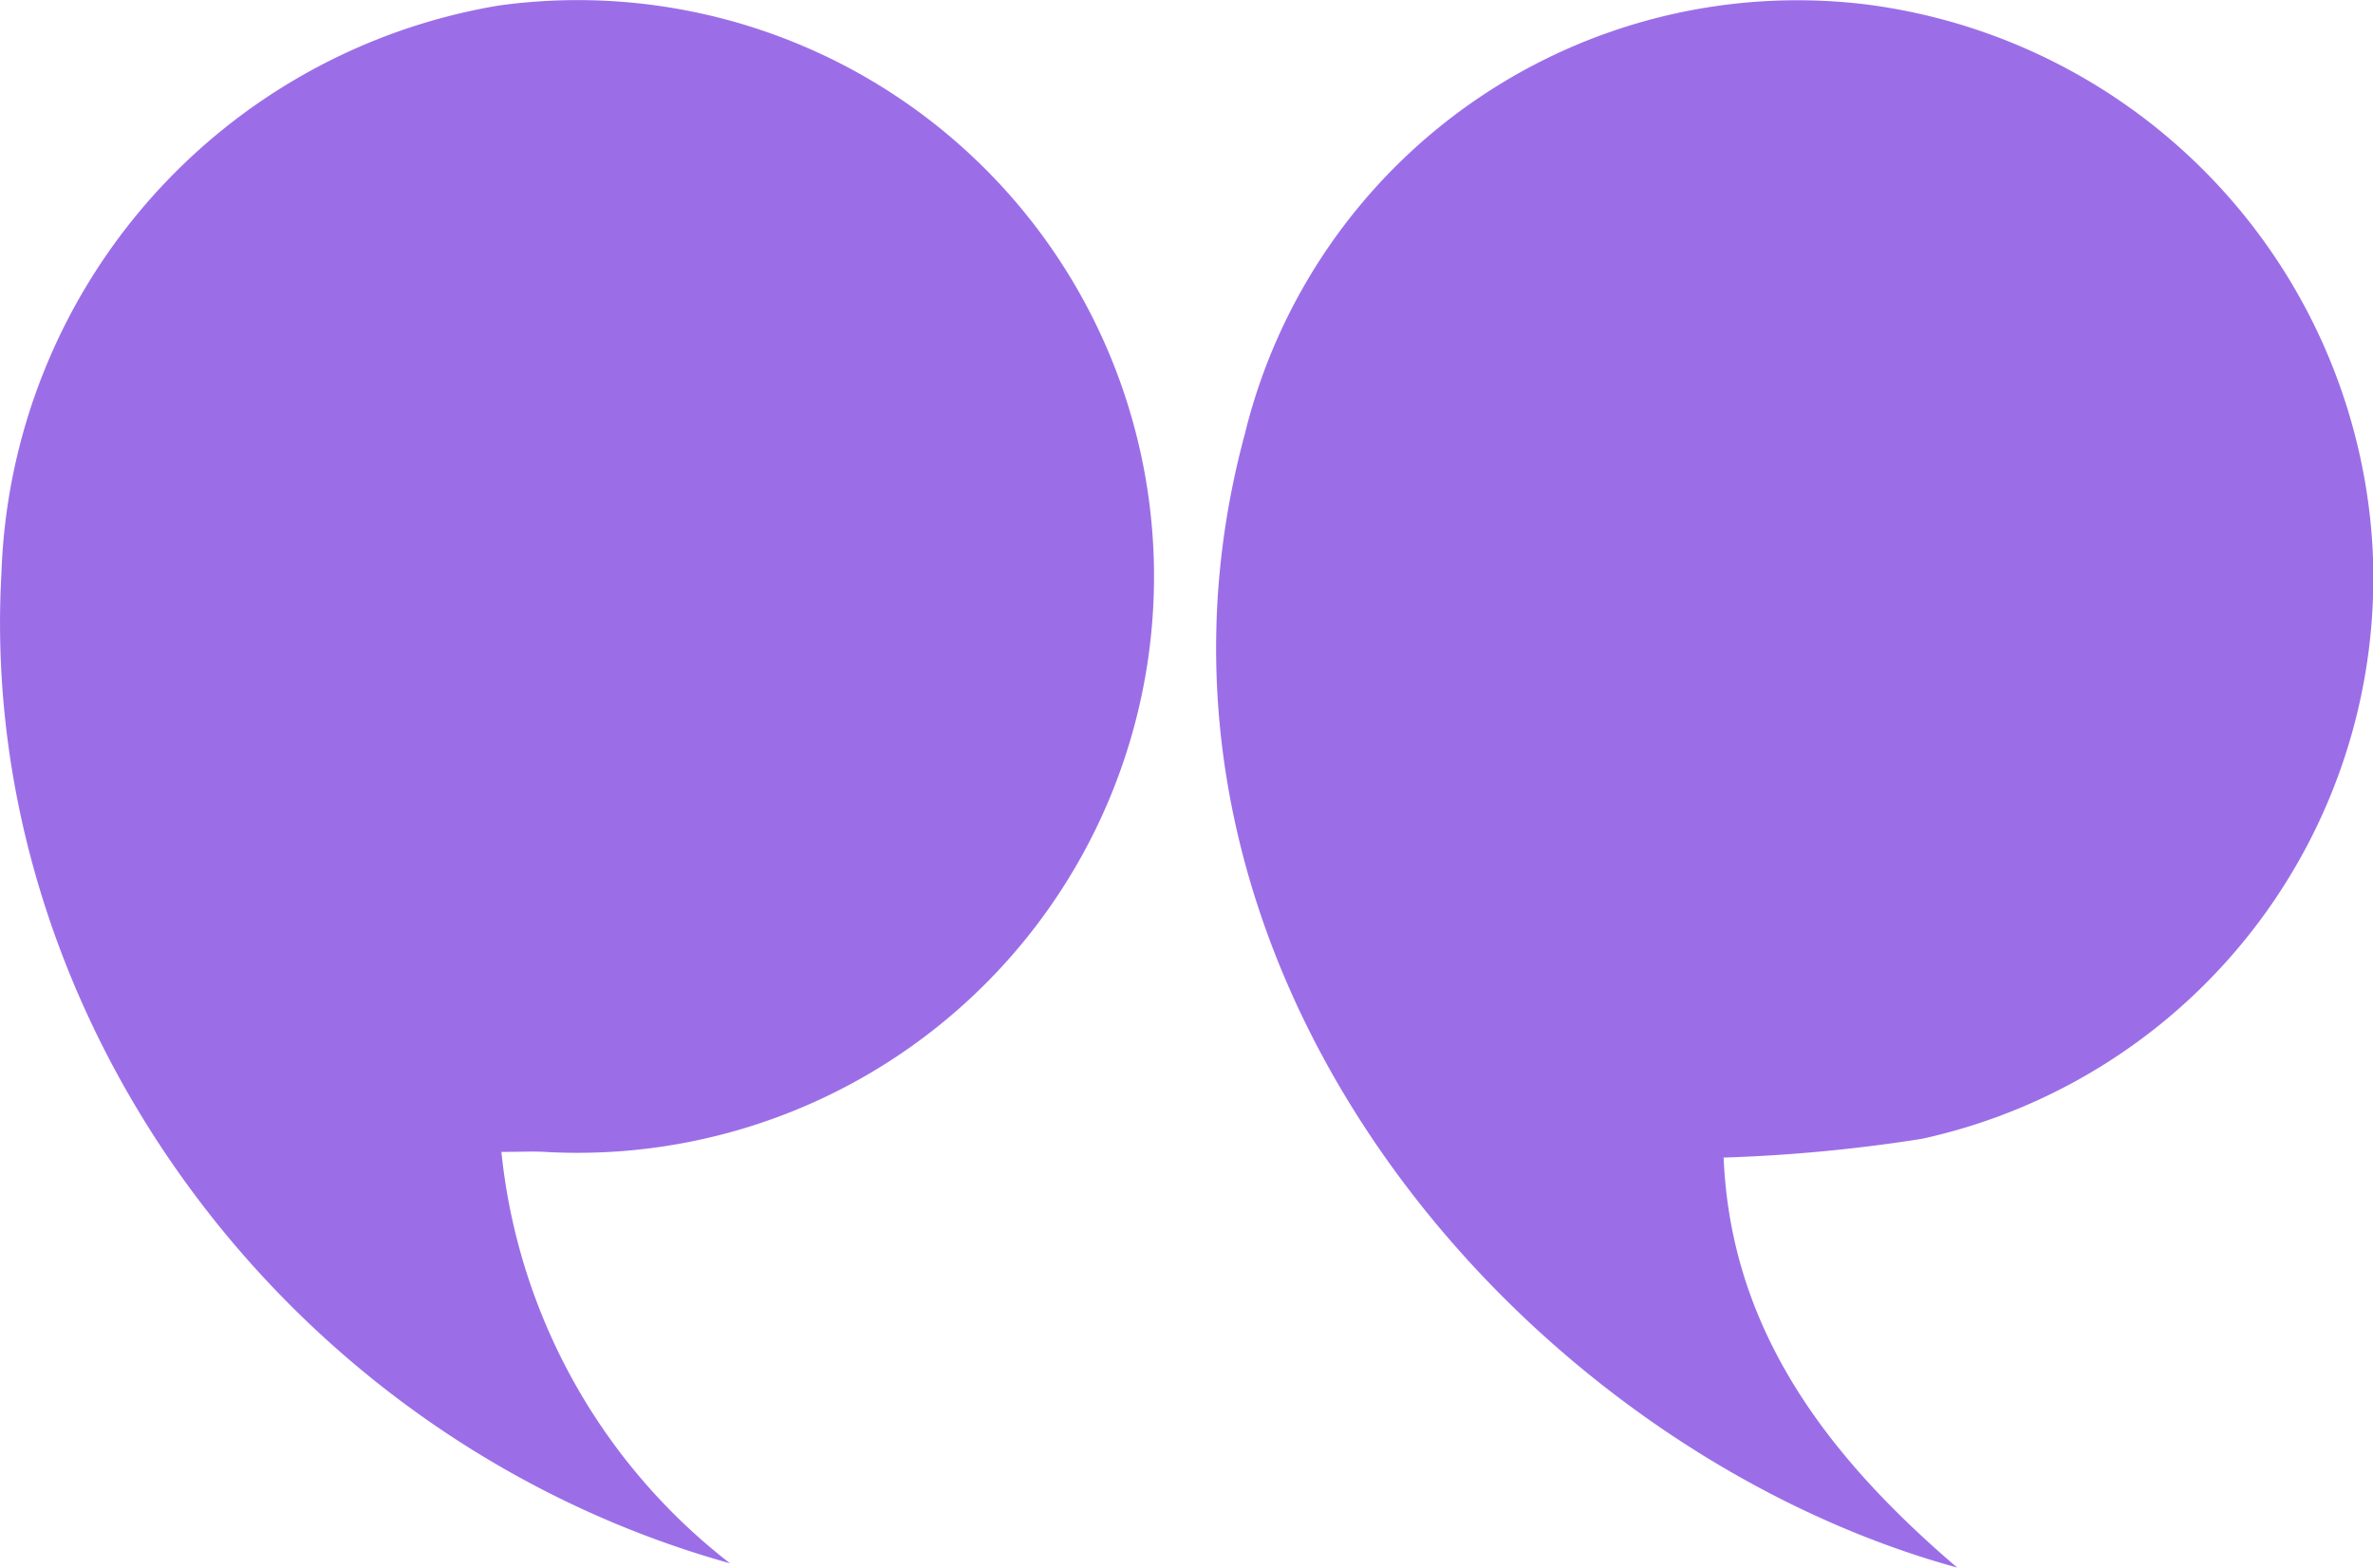
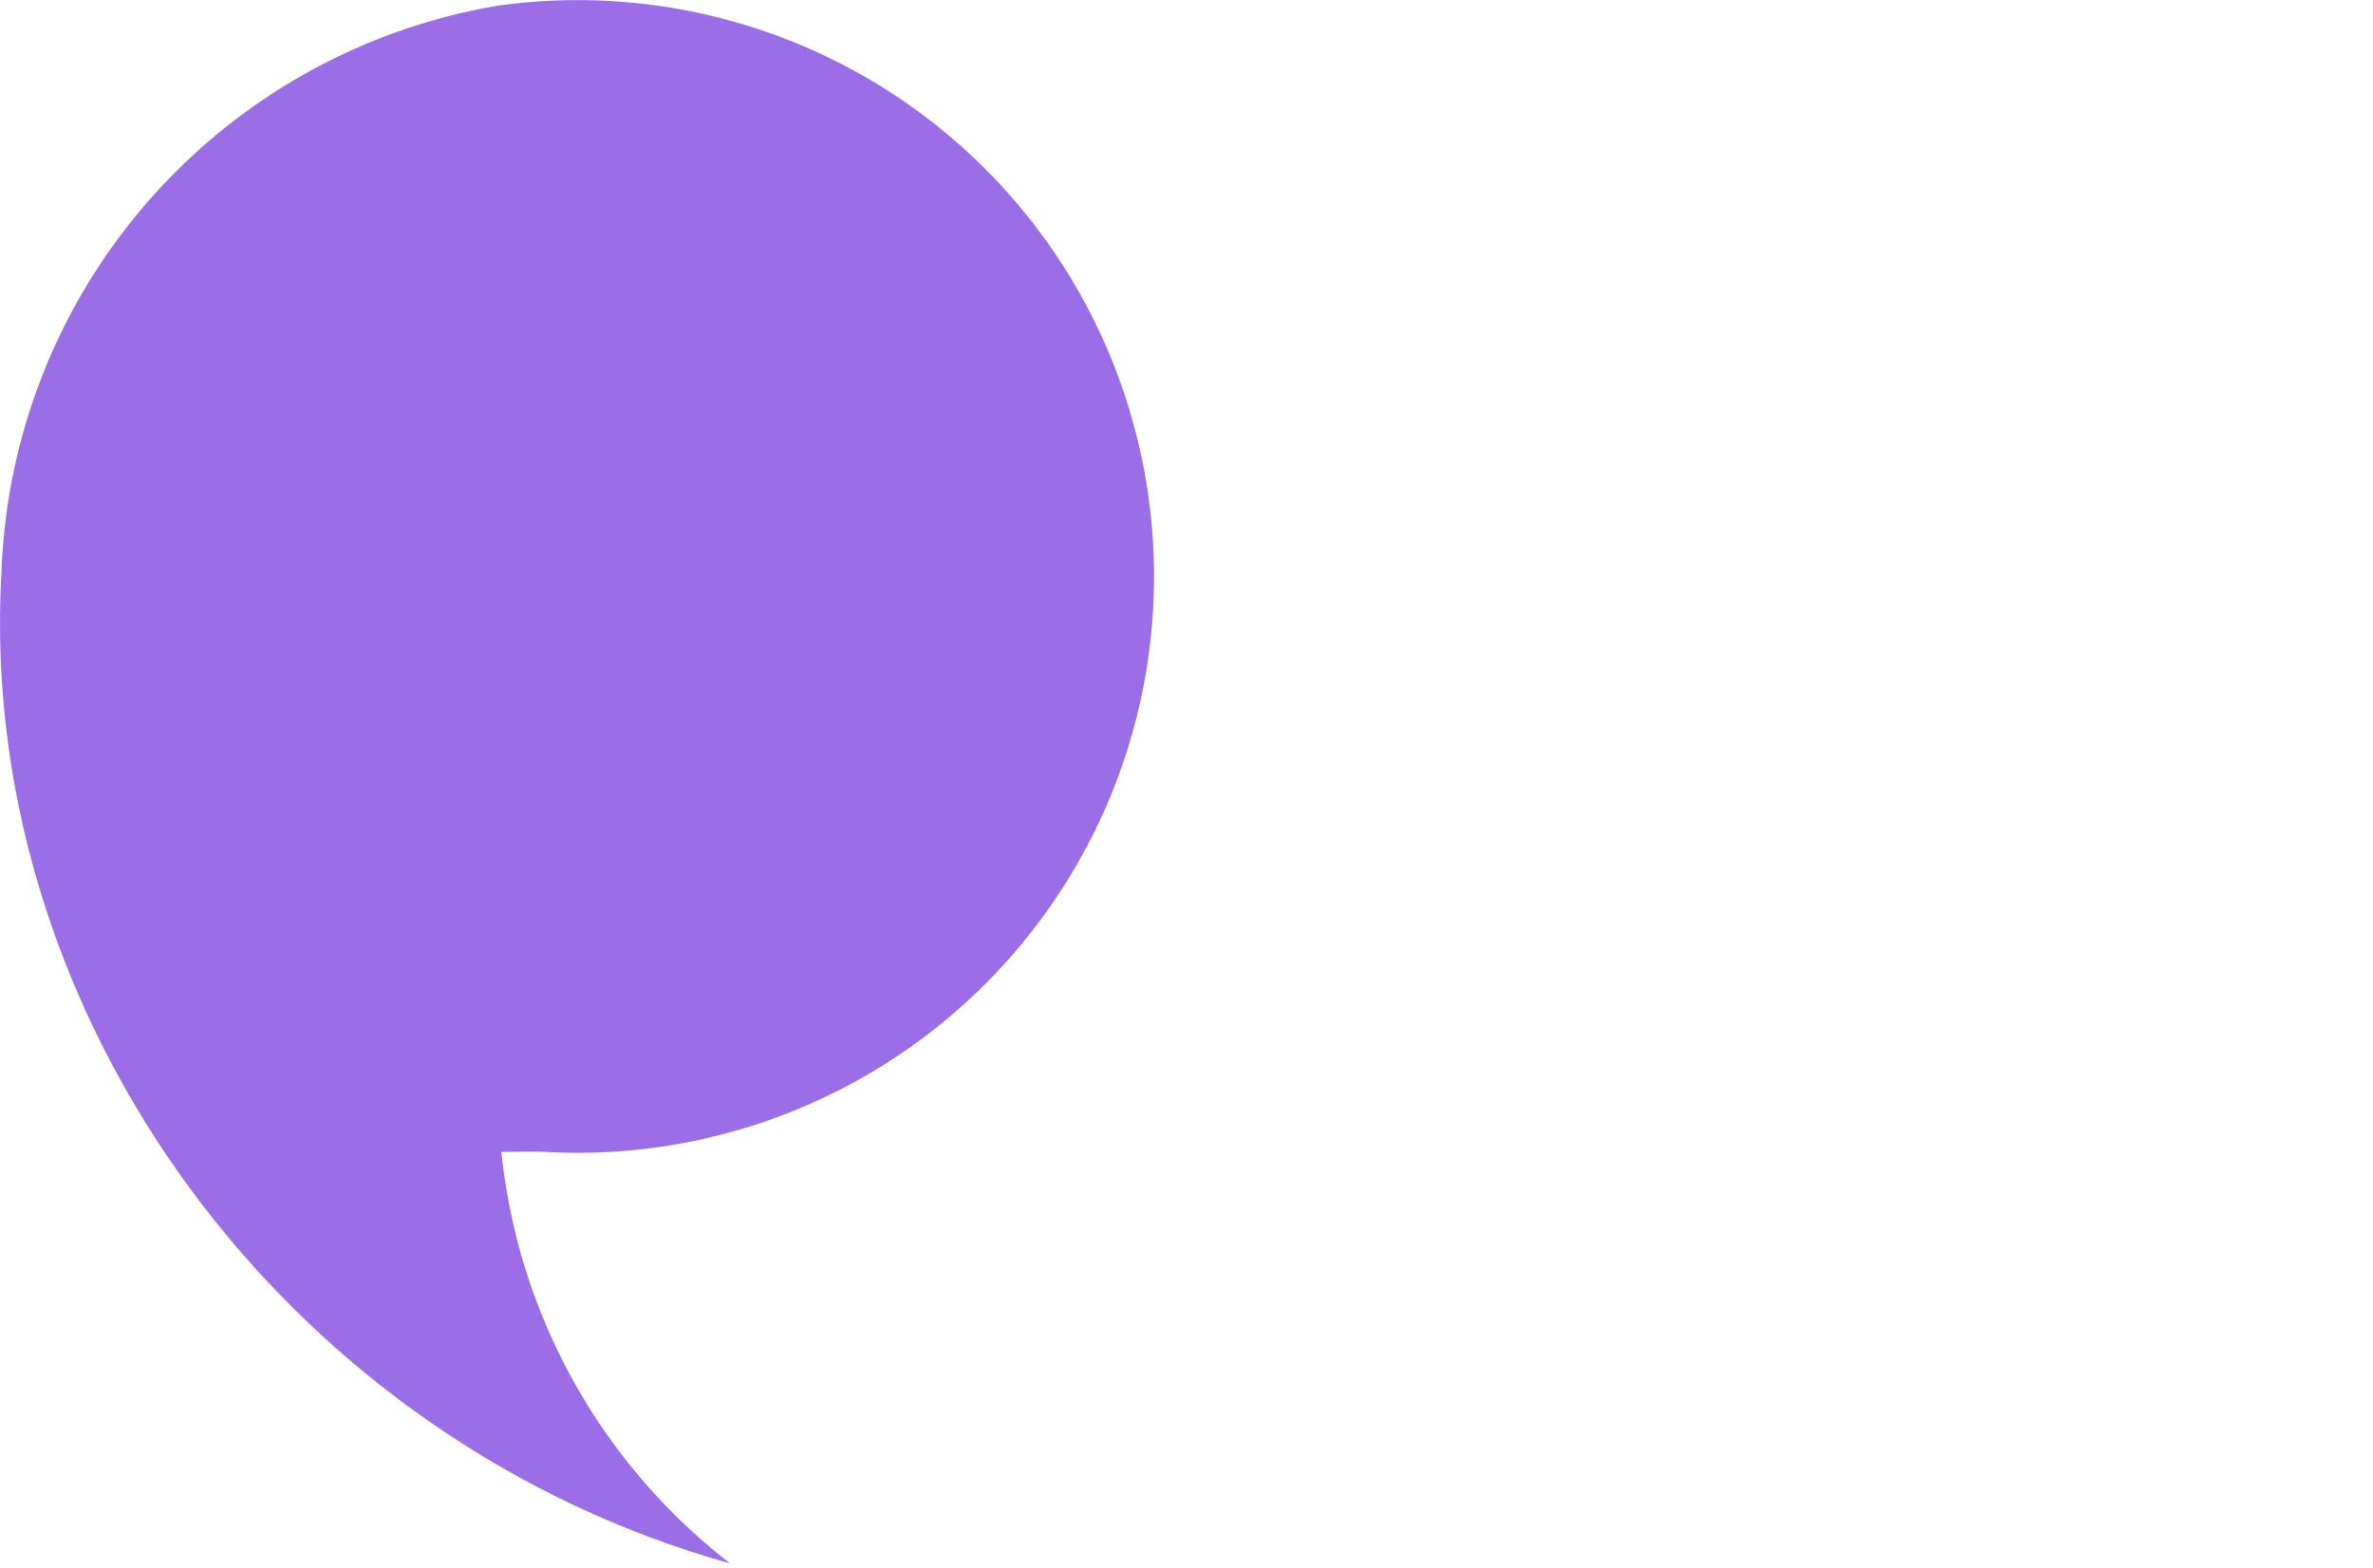
<svg xmlns="http://www.w3.org/2000/svg" width="48" height="31.711" viewBox="0 0 48 31.711">
-   <path d="M93.482,183.234c-8.792-2.416-17.323-12.156-14.409-22.935a11.505,11.505,0,0,1,12.57-8.685,11.754,11.754,0,0,1,10.228,10.8,11.614,11.614,0,0,1-9.1,12.146,32.188,32.188,0,0,1-4.014.38C88.9,178.38,90.795,180.94,93.482,183.234Z" transform="translate(-53.892 -151.524)" fill="#9B6EE8" />
  <path d="M212.59,183.105c-9.006-2.516-15.24-11.073-14.738-20.027a12.054,12.054,0,0,1,10.065-11.486,11.659,11.659,0,1,1,.924,23.19c-.232-.013-.466,0-.876,0A12.075,12.075,0,0,0,212.59,183.105Z" transform="translate(-197.823 -151.481)" fill="#9B6EE8" />
</svg>